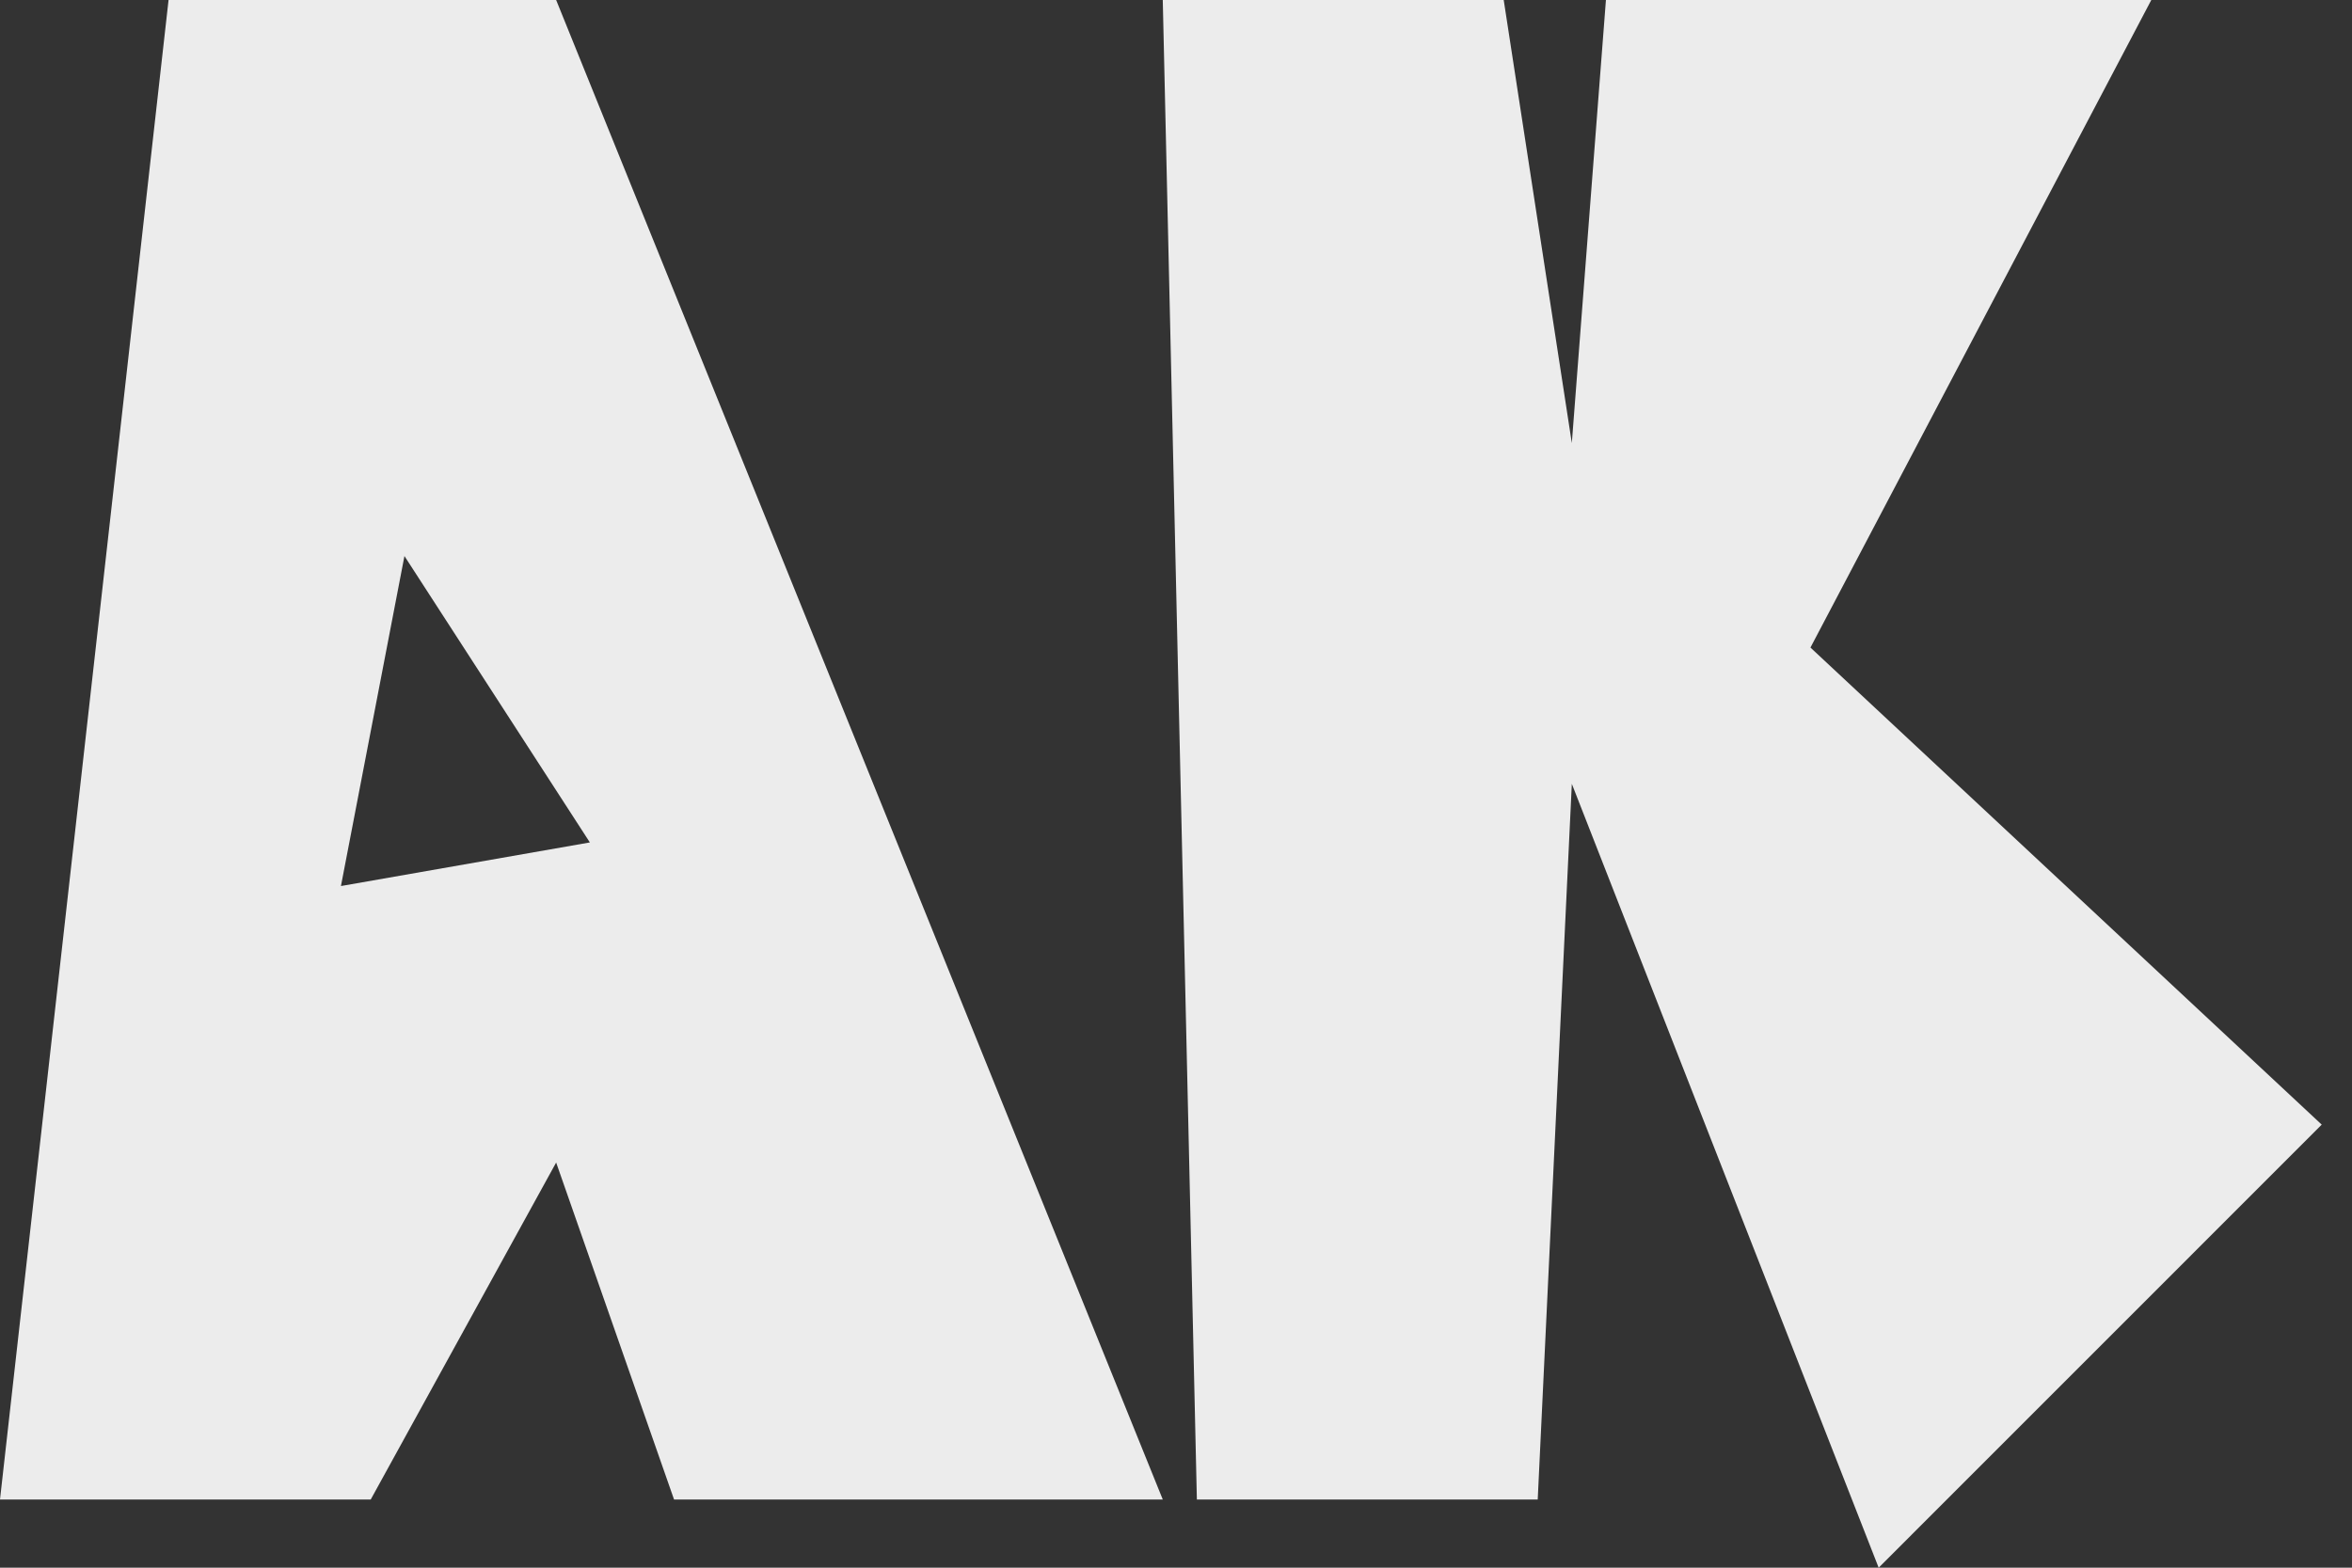
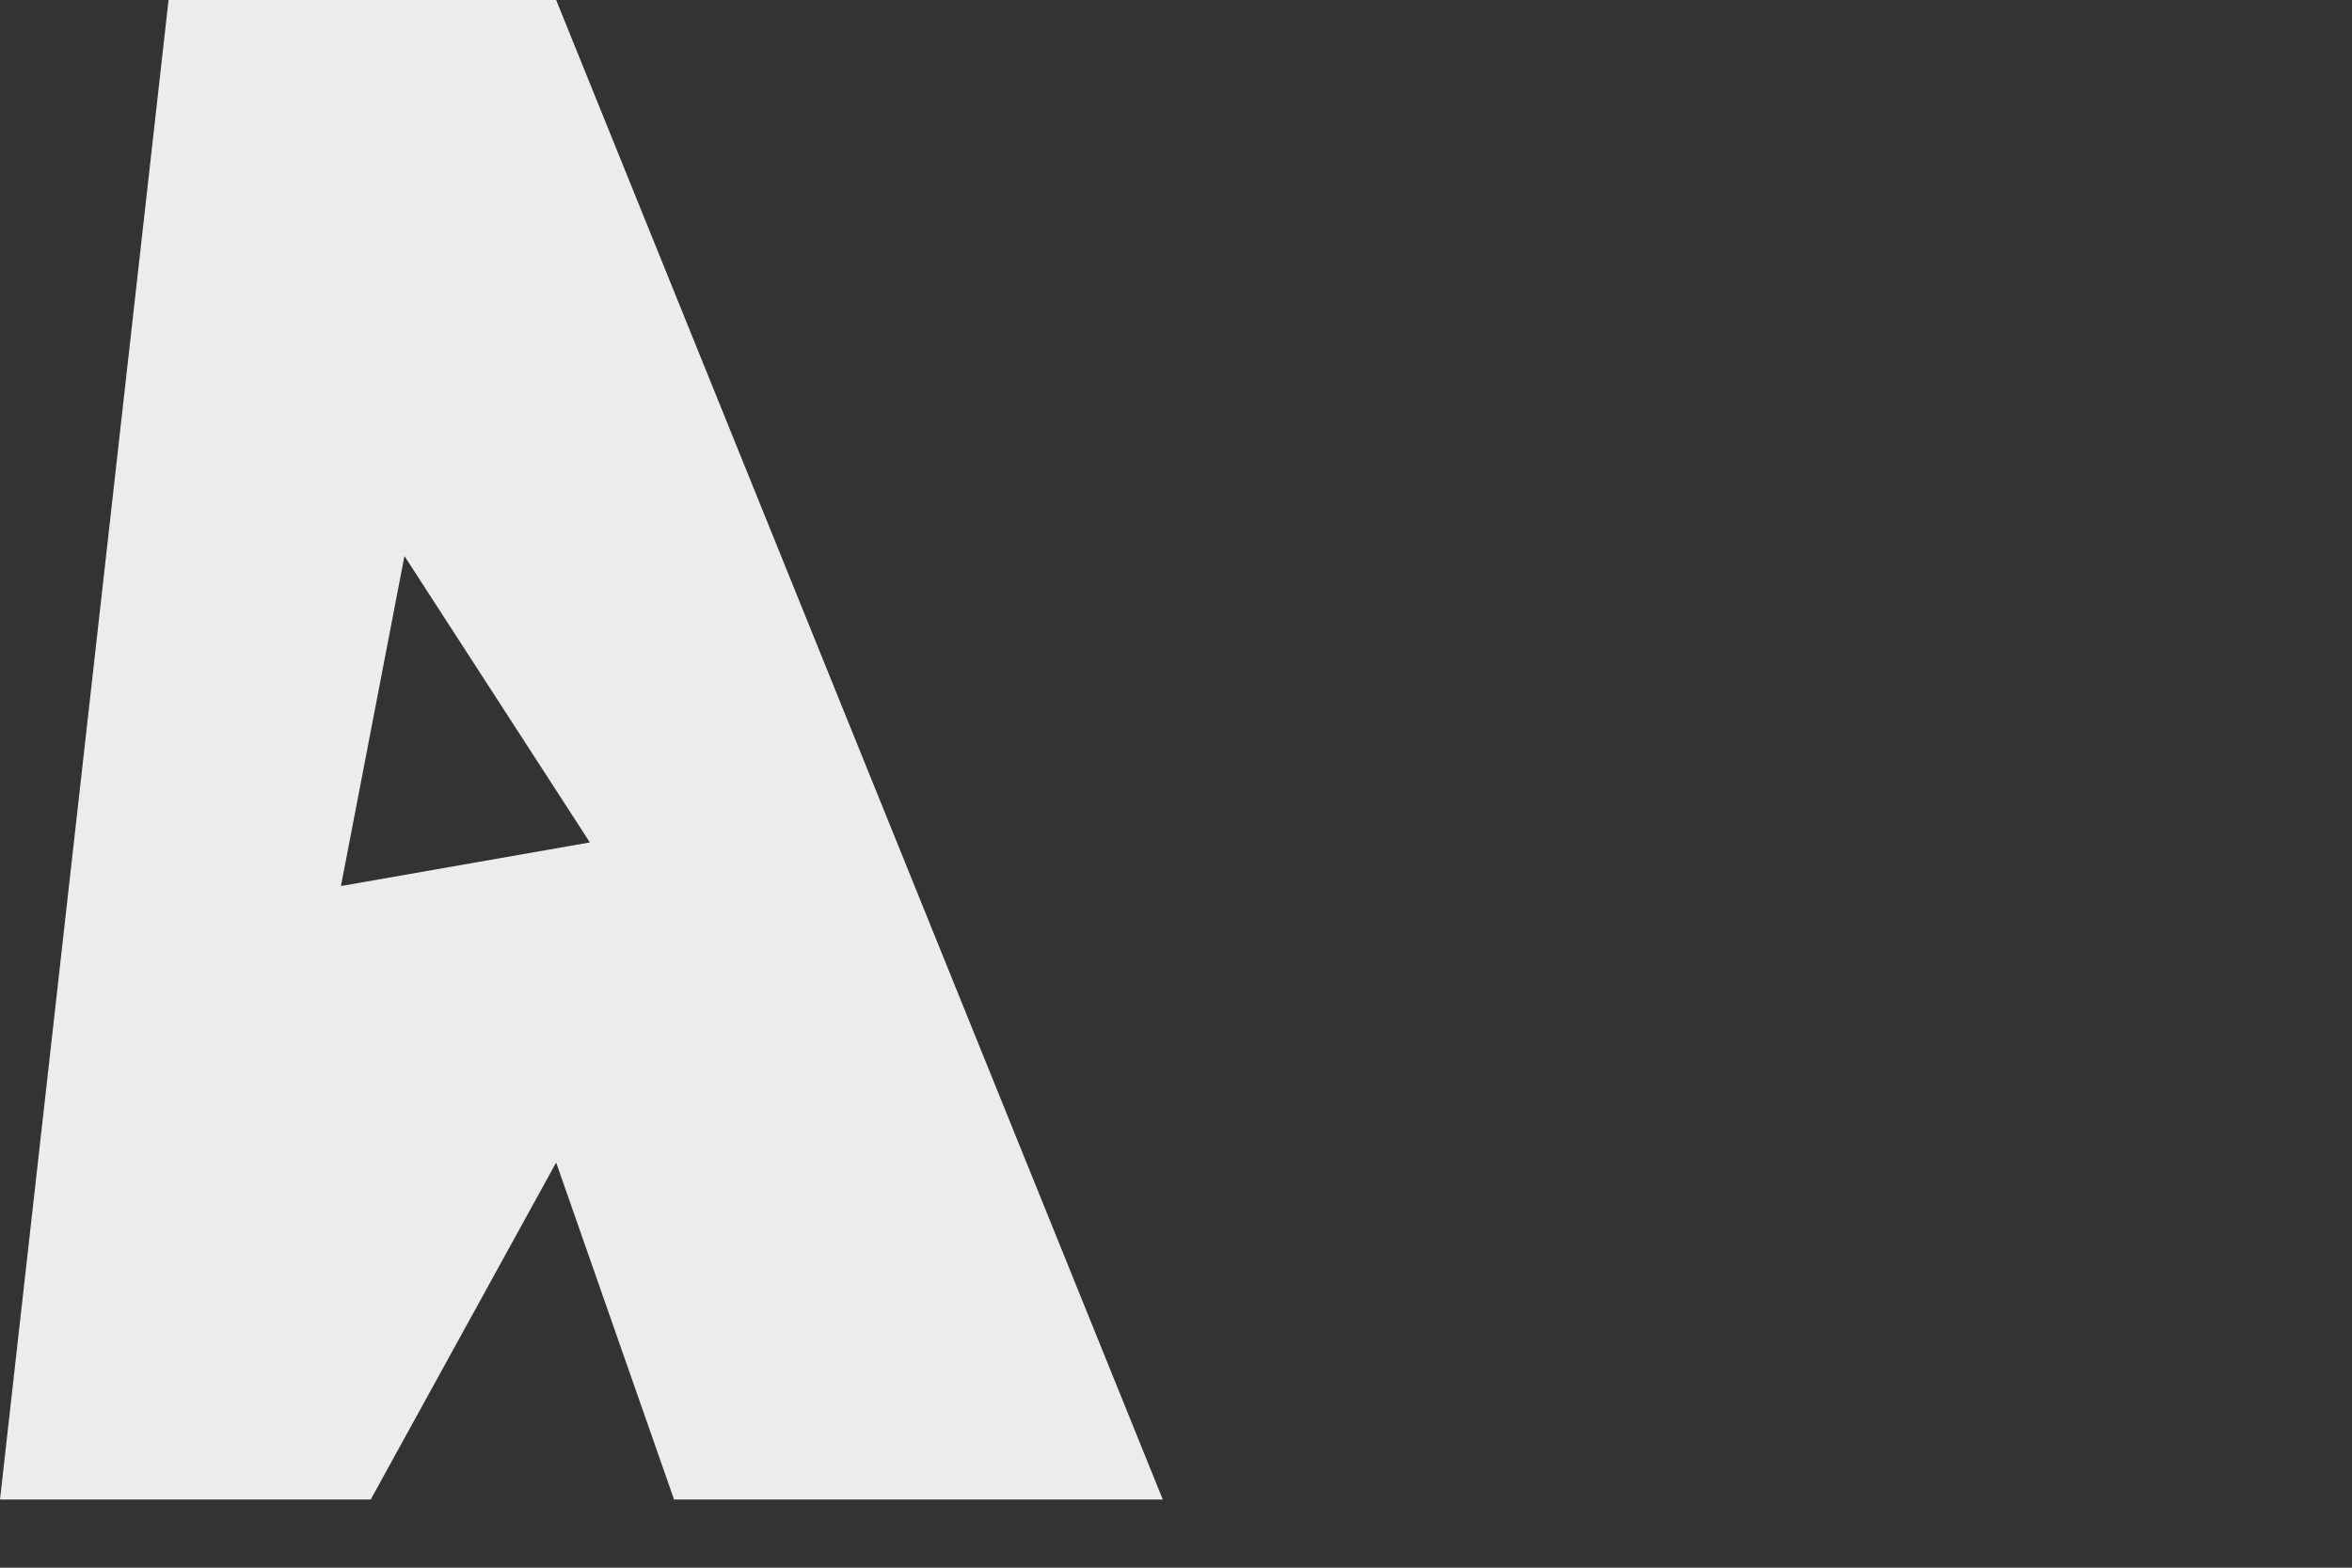
<svg xmlns="http://www.w3.org/2000/svg" width="24" height="16" viewBox="0 0 24 16" fill="none">
  <rect x="0" y="0" width="24" height="16" fill="#333333" stroke="none" />
  <path fill-rule="evenodd" clip-rule="evenodd" d="M0 15.304L1.72 0H5.675L11.865 15.304H6.878L5.675 11.865L3.783 15.304H0ZM4.127 5.675L3.479 9.043L6.019 8.598L4.127 5.675Z" fill="#ECECEC" />
-   <path d="M12.213 15.304L11.865 0H15.344L16.039 4.522L16.387 0H21.952L18.474 6.609L23.691 11.478L19.17 16L16.039 8L15.691 15.304H12.213Z" fill="#ECECEC" />
</svg>